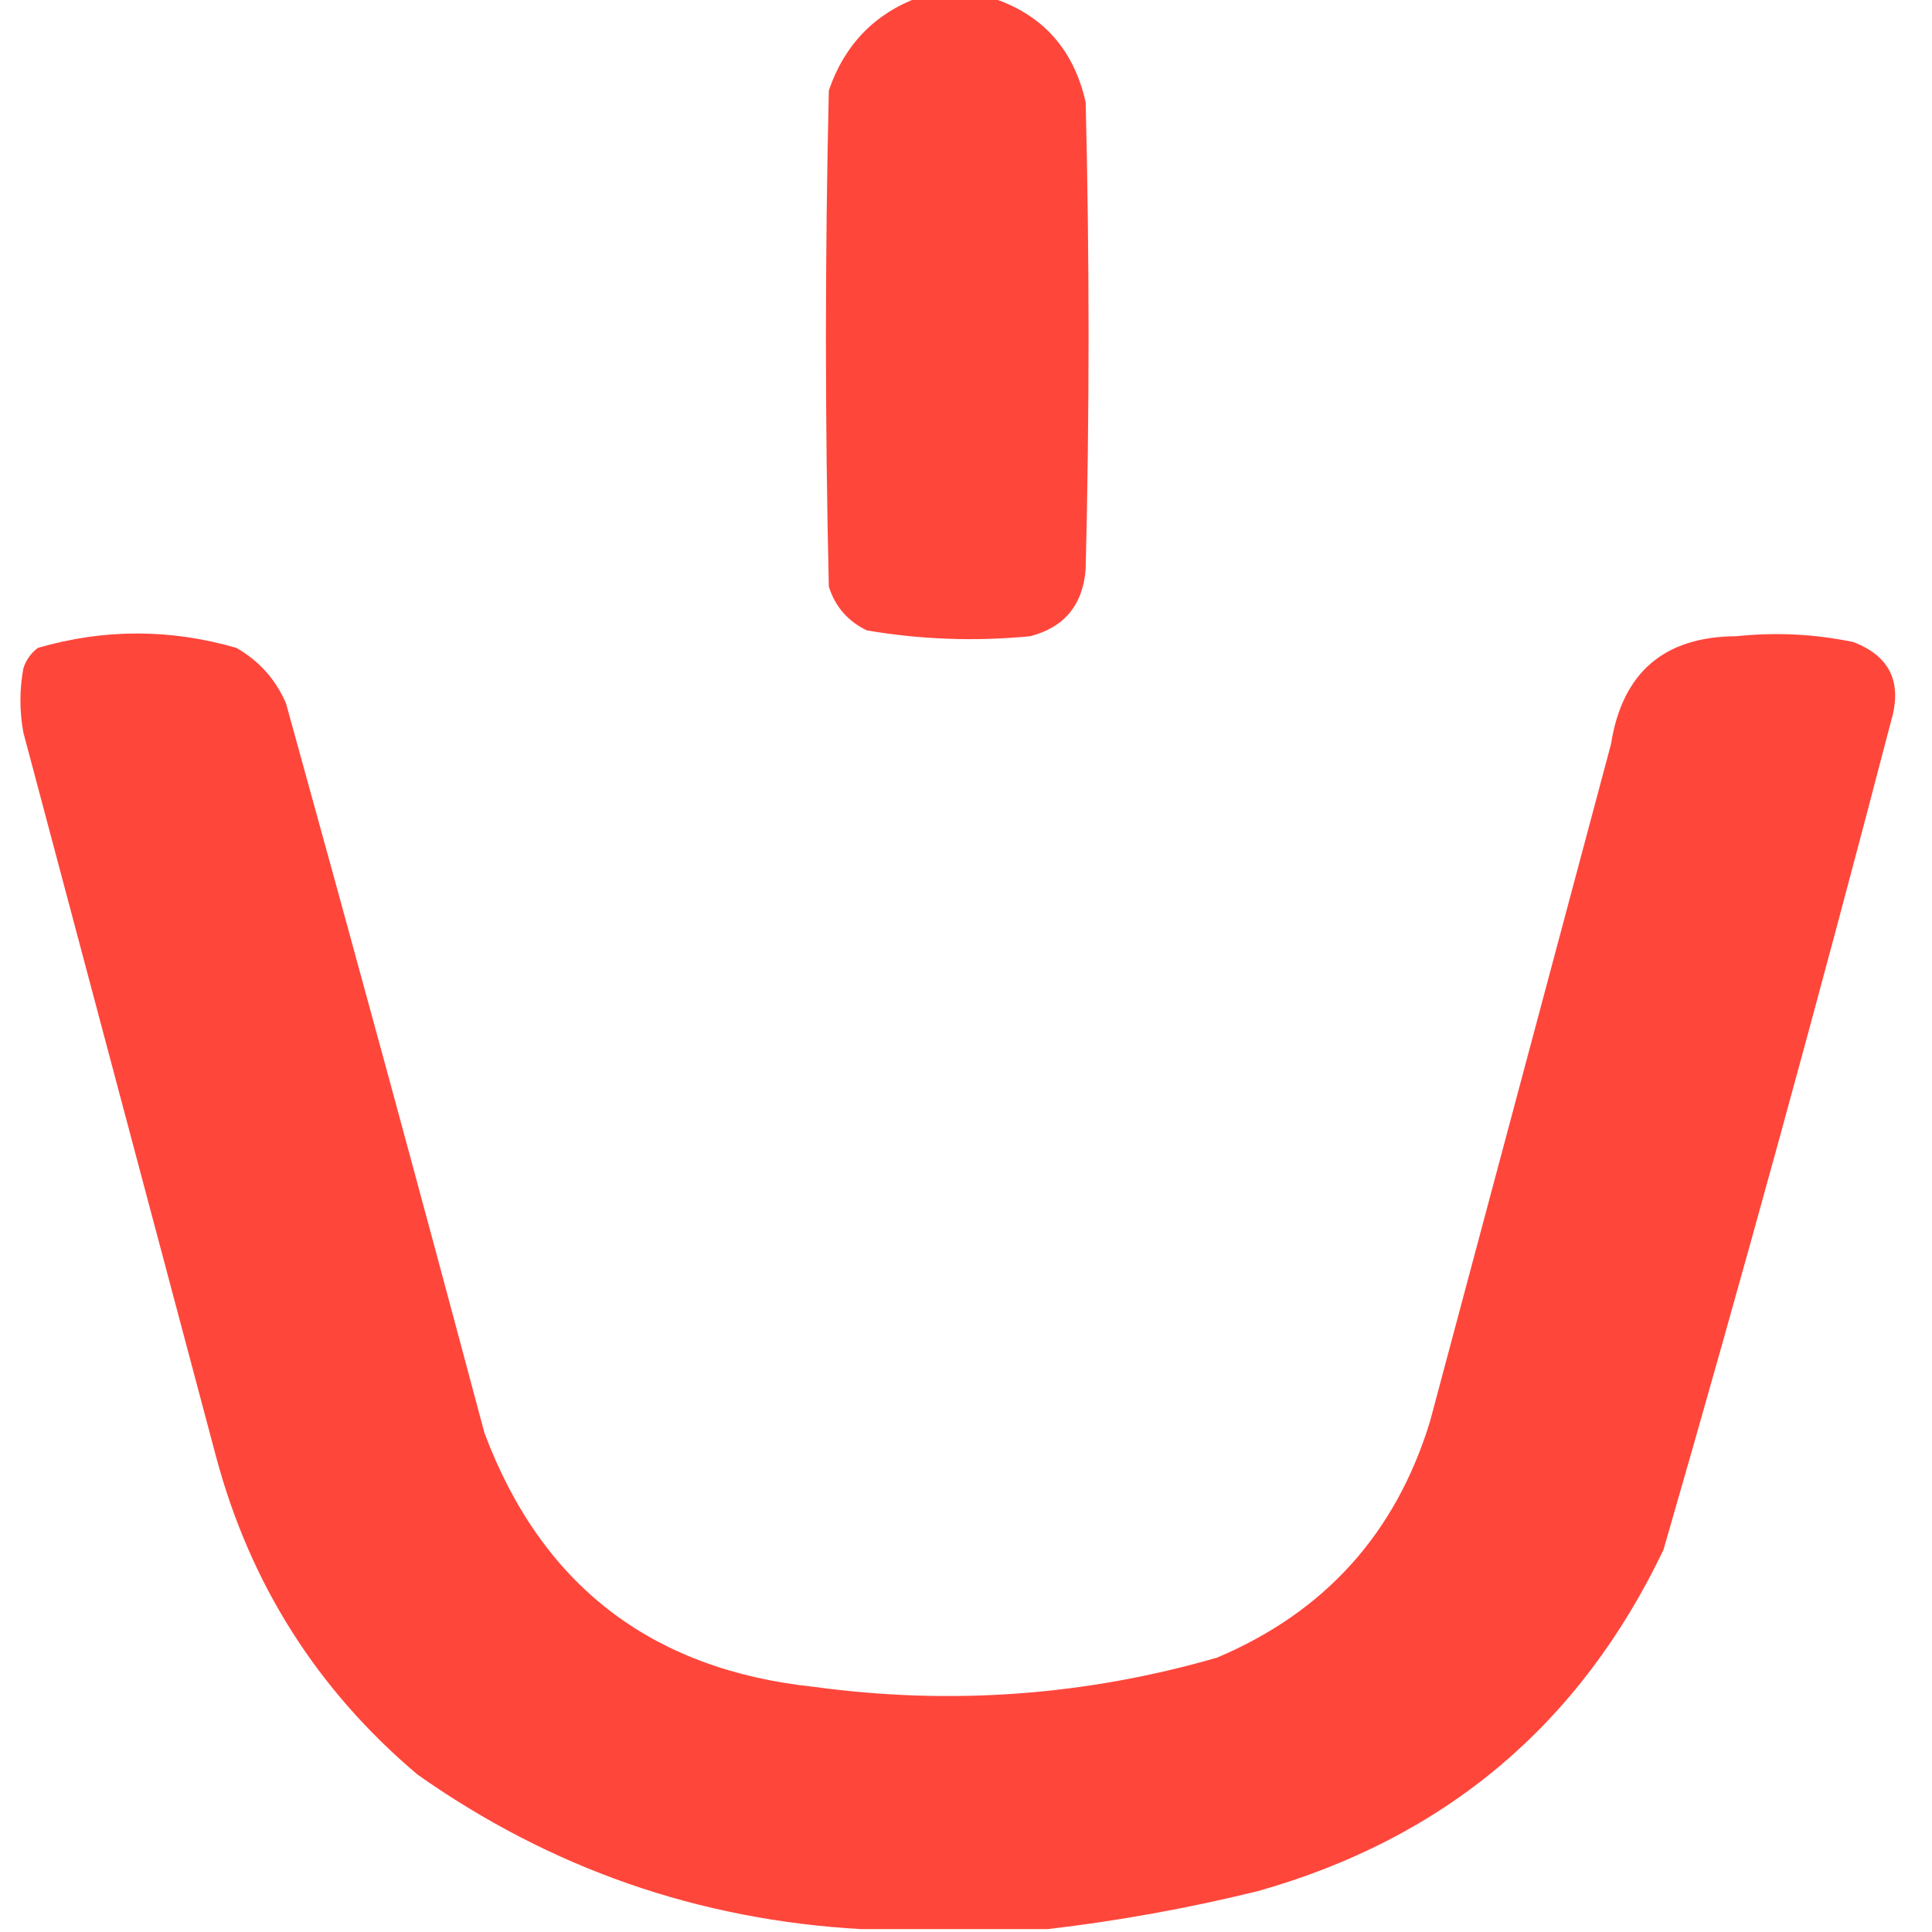
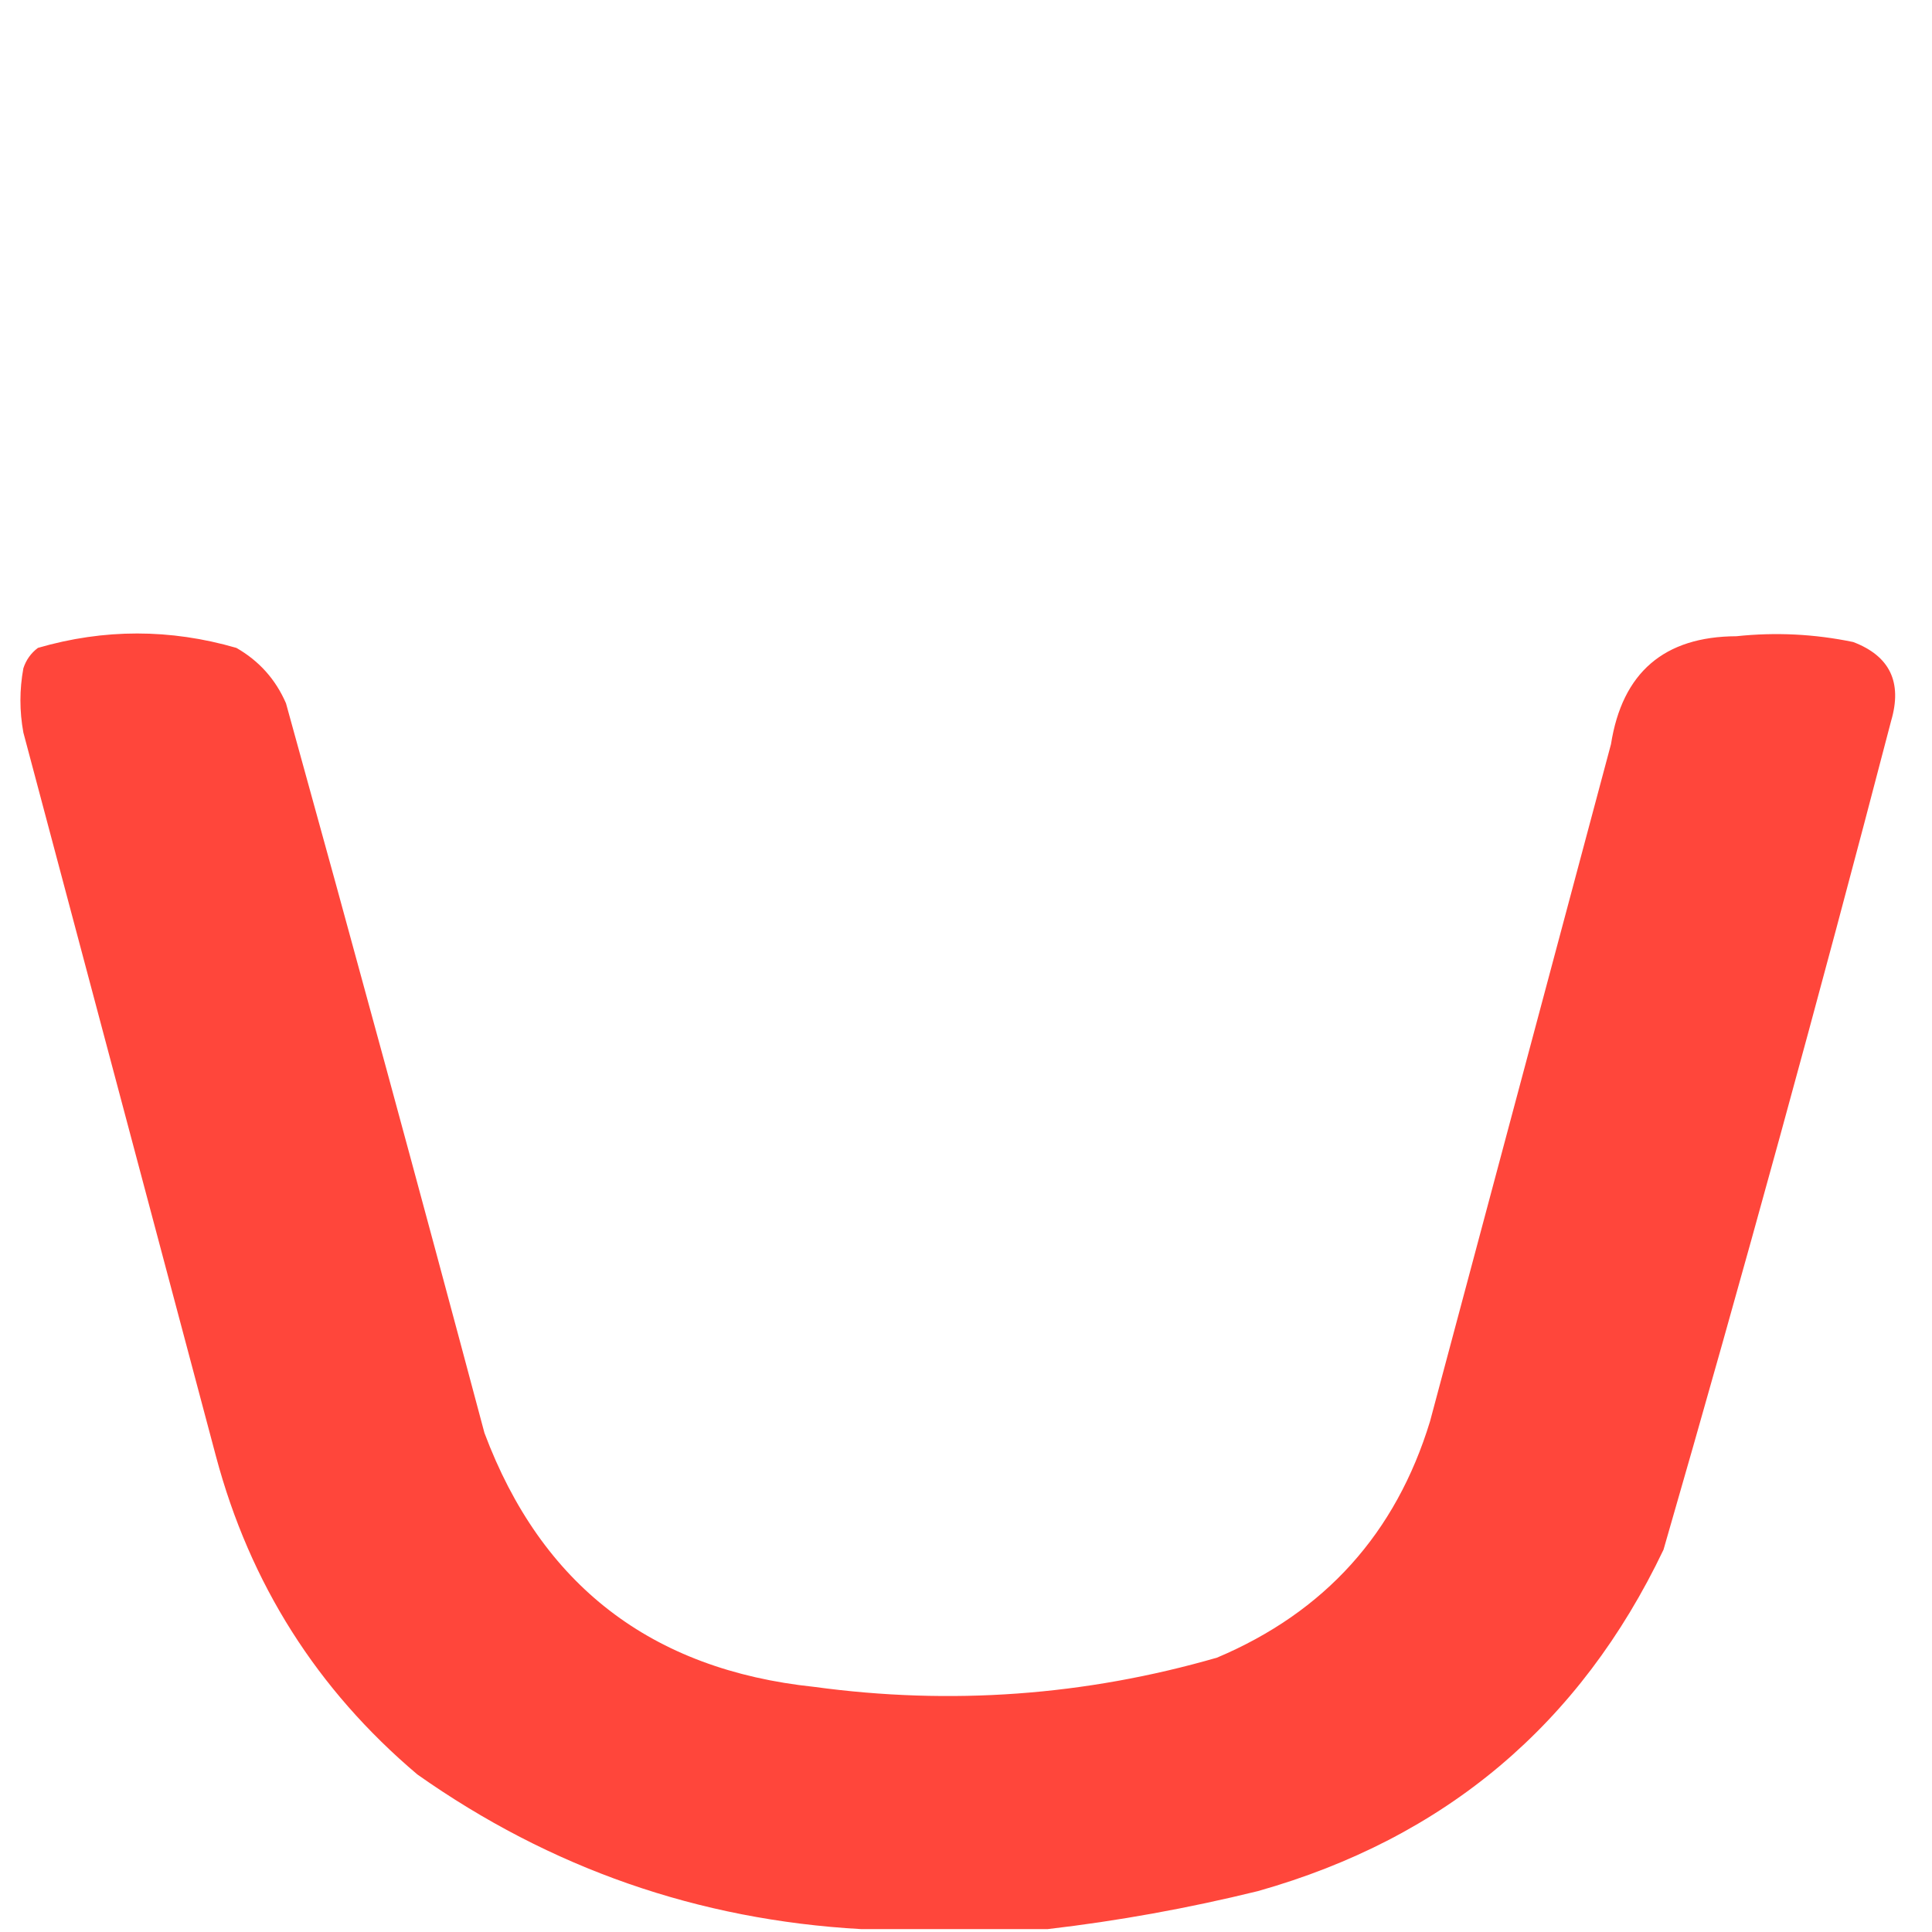
<svg xmlns="http://www.w3.org/2000/svg" width="32" height="32" viewBox="0 0 32 32" fill="none">
  <g clip-path="url(#clip0_1341_72)">
-     <path opacity="0.979" fill-rule="evenodd" clip-rule="evenodd" d="M15.226 -0.048C15.613 -0.048 16 -0.048 16.387 -0.048C17.247 0.218 17.779 0.798 17.982 1.692C18.046 4.27 18.046 6.848 17.982 9.426C17.936 10.02 17.63 10.391 17.063 10.538C16.154 10.626 15.252 10.594 14.356 10.441C14.042 10.288 13.832 10.046 13.728 9.716C13.664 6.977 13.664 4.238 13.728 1.498C13.988 0.74 14.487 0.224 15.226 -0.048Z" fill="#FF4337" />
-     <path opacity="0.98" fill-rule="evenodd" clip-rule="evenodd" d="M17.354 31.952C16.322 31.952 15.291 31.952 14.26 31.952C11.566 31.8 9.117 30.946 6.912 29.39C5.251 27.985 4.139 26.229 3.577 24.121C2.514 20.125 1.45 16.129 0.387 12.133C0.322 11.778 0.322 11.424 0.387 11.069C0.432 10.931 0.512 10.818 0.628 10.731C1.723 10.413 2.819 10.413 3.915 10.731C4.291 10.946 4.565 11.252 4.737 11.649C5.852 15.672 6.948 19.7 8.024 23.734C8.968 26.255 10.789 27.657 13.486 27.94C15.747 28.248 17.971 28.087 20.157 27.456C21.944 26.701 23.12 25.396 23.686 23.541C24.685 19.803 25.684 16.064 26.683 12.326C26.87 11.139 27.563 10.543 28.761 10.538C29.41 10.469 30.055 10.501 30.695 10.634C31.302 10.865 31.511 11.3 31.323 11.94C30.126 16.534 28.87 21.11 27.553 25.668C26.172 28.562 23.932 30.448 20.834 31.323C19.673 31.608 18.513 31.817 17.354 31.952Z" fill="#FF4337" />
+     <path opacity="0.98" fill-rule="evenodd" clip-rule="evenodd" d="M17.354 31.952C16.322 31.952 15.291 31.952 14.26 31.952C11.566 31.8 9.117 30.946 6.912 29.39C5.251 27.985 4.139 26.229 3.577 24.121C2.514 20.125 1.45 16.129 0.387 12.133C0.322 11.778 0.322 11.424 0.387 11.069C0.432 10.931 0.512 10.818 0.628 10.731C1.723 10.413 2.819 10.413 3.915 10.731C4.291 10.946 4.565 11.252 4.737 11.649C5.852 15.672 6.948 19.7 8.024 23.734C8.968 26.255 10.789 27.657 13.486 27.94C15.747 28.248 17.971 28.087 20.157 27.456C21.944 26.701 23.12 25.396 23.686 23.541C24.685 19.803 25.684 16.064 26.683 12.326C26.87 11.139 27.563 10.543 28.761 10.538C29.41 10.469 30.055 10.501 30.695 10.634C31.302 10.865 31.511 11.3 31.323 11.94C30.126 16.534 28.87 21.11 27.553 25.668C26.172 28.562 23.932 30.448 20.834 31.323C19.673 31.608 18.513 31.817 17.354 31.952" fill="#FF4337" />
  </g>
  <defs>
    <clipPath id="clip0_1341_72">
      <rect width="32" height="32" fill="white" />
    </clipPath>
  </defs>
</svg>